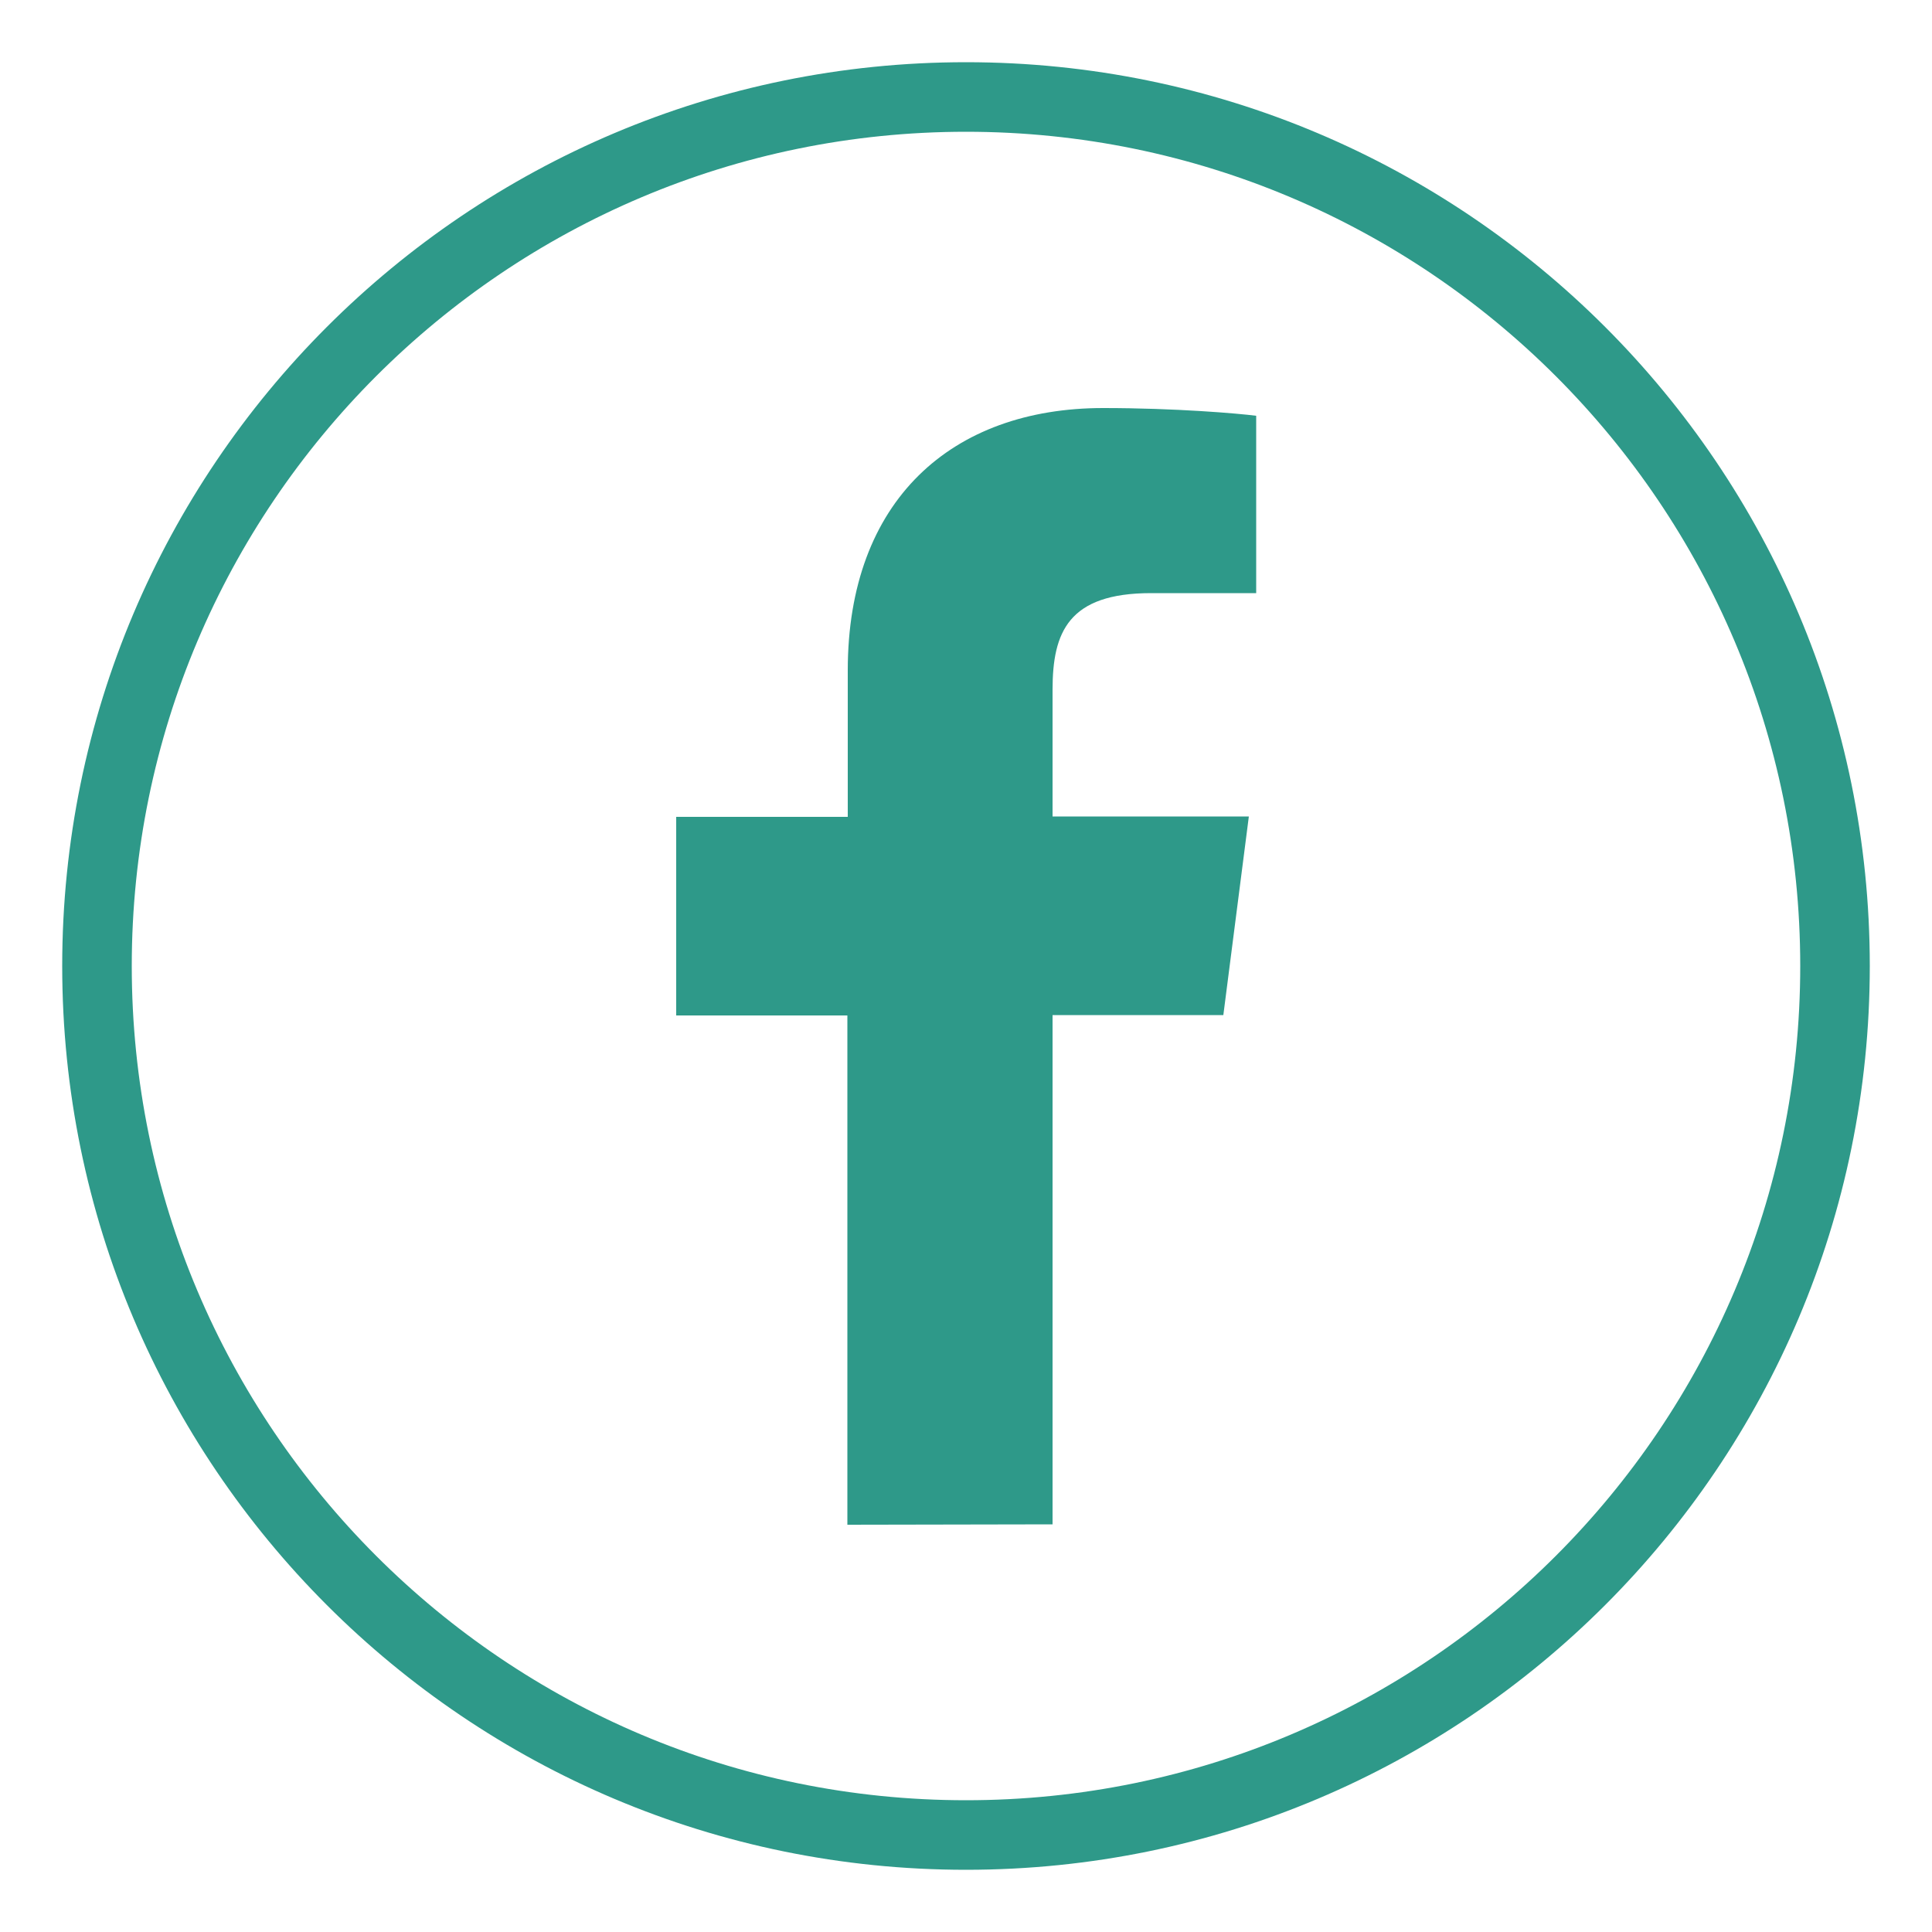
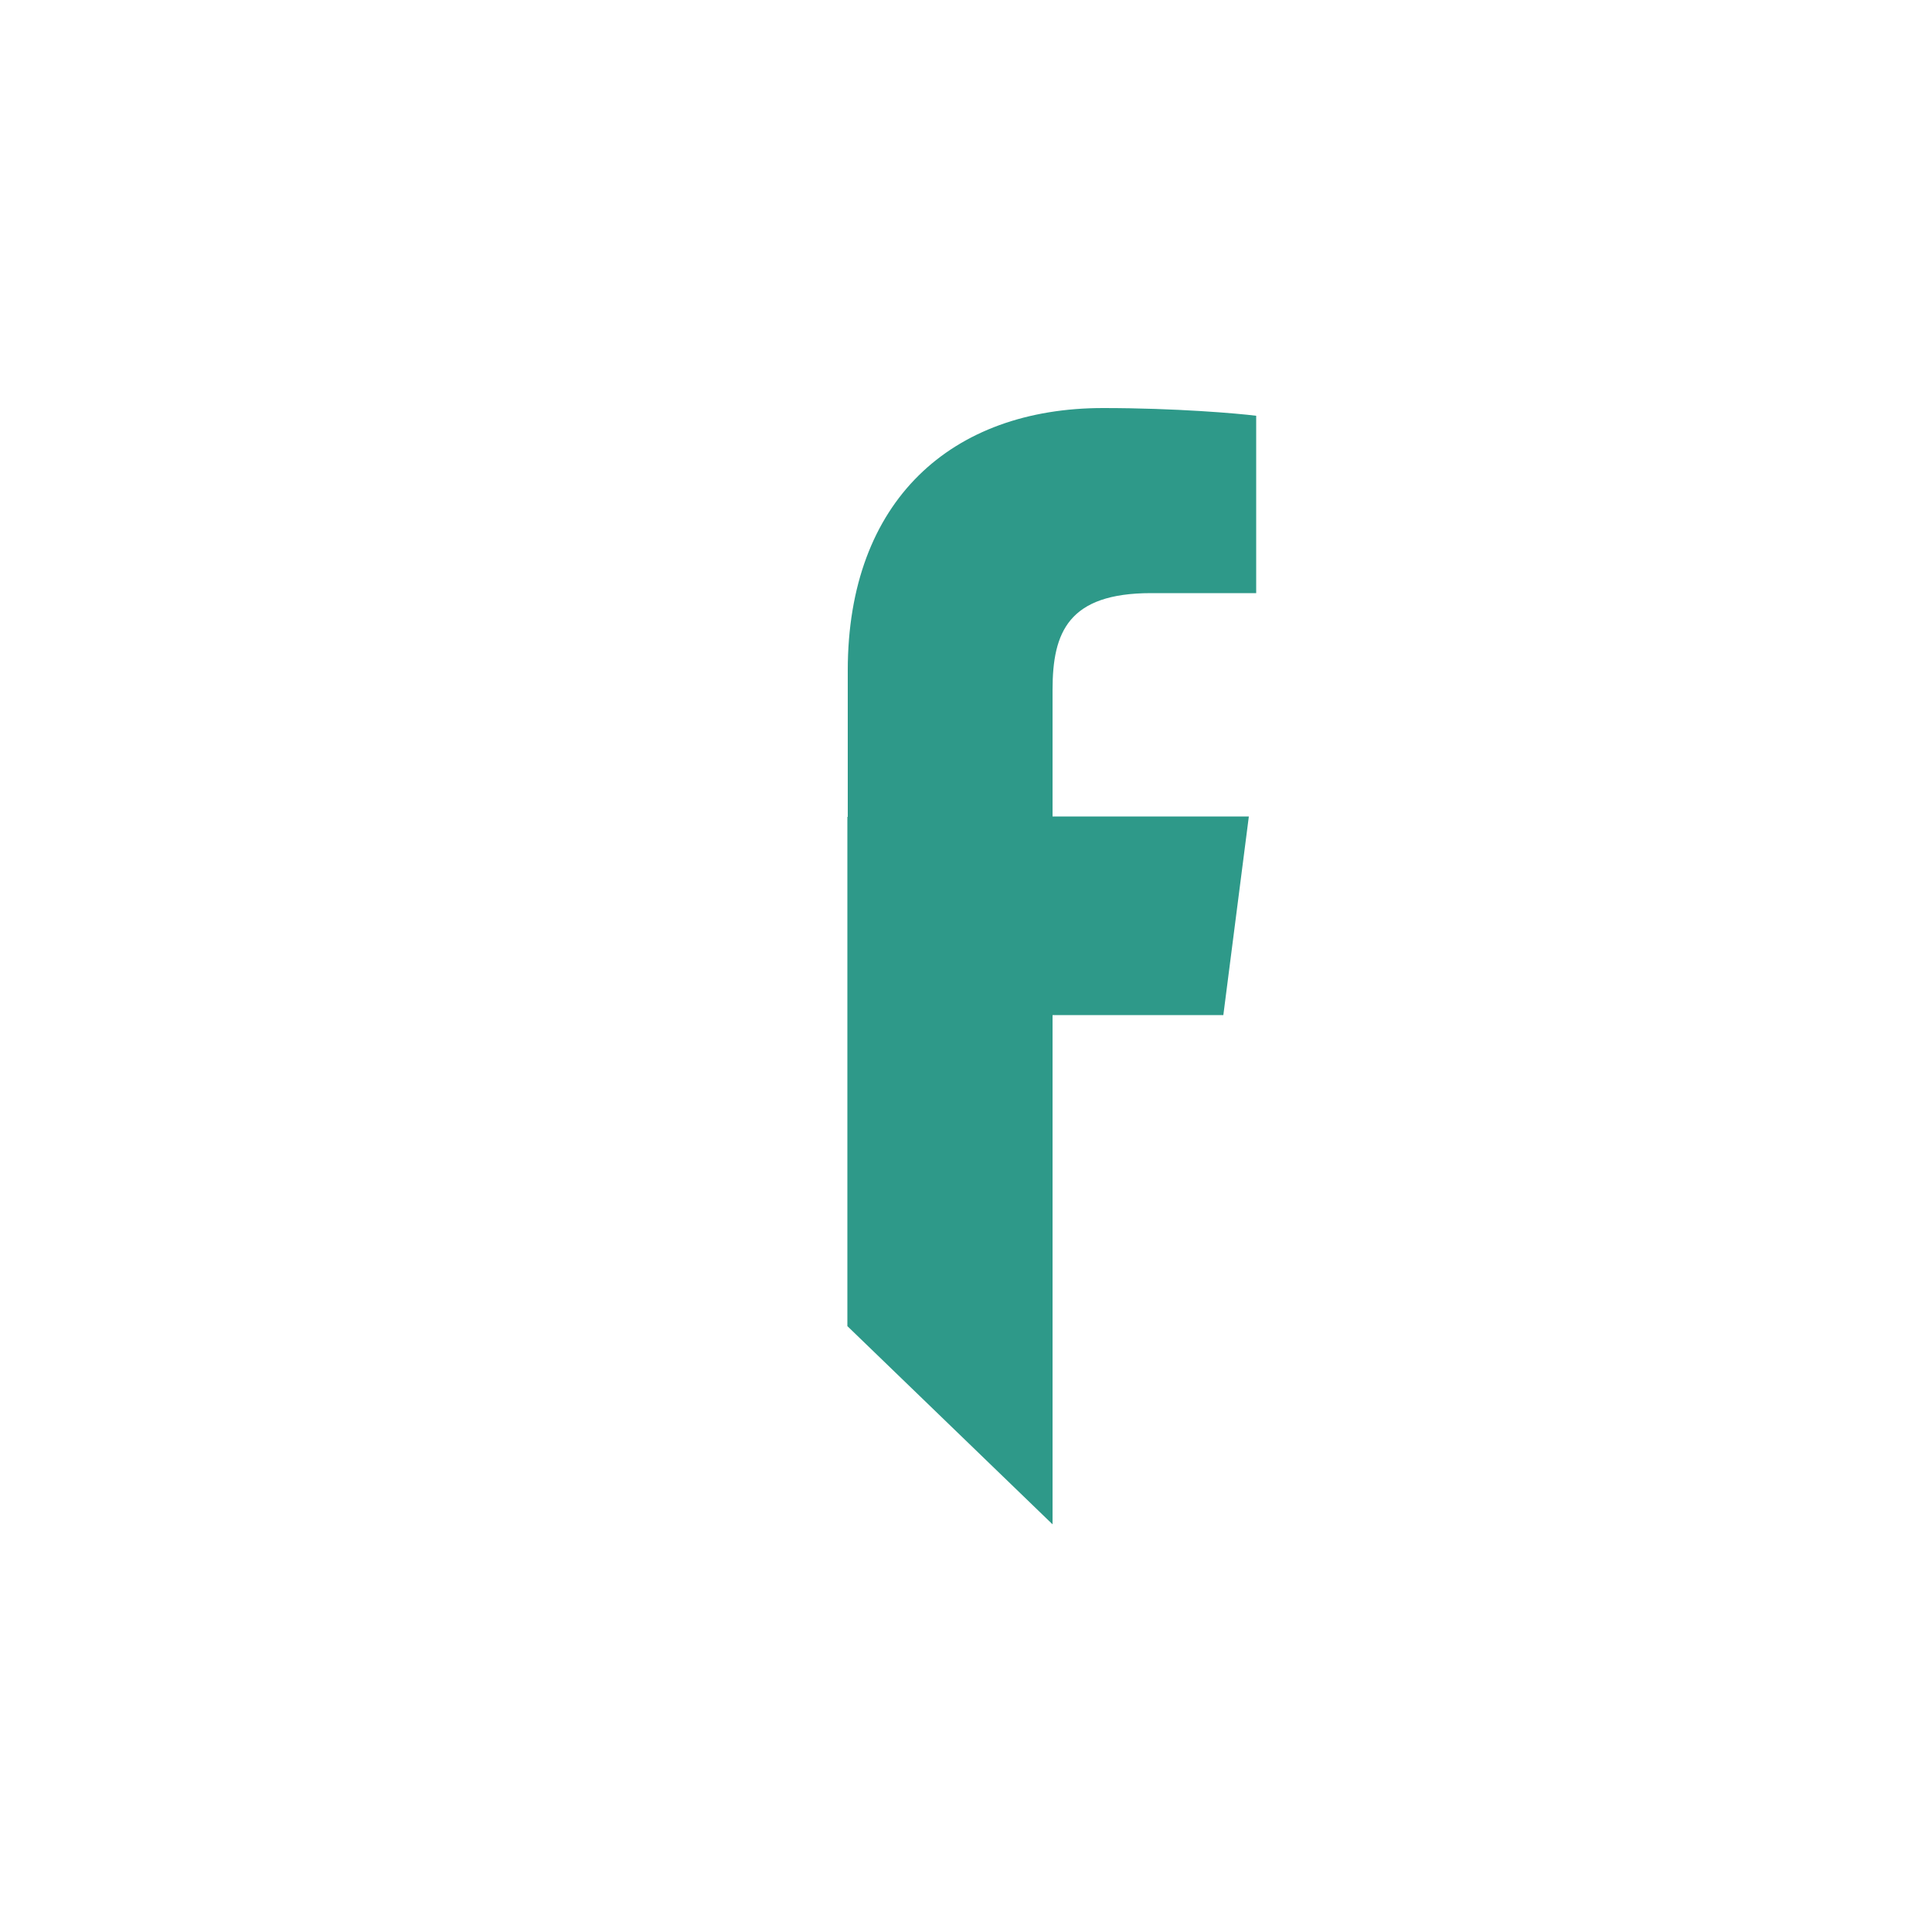
<svg xmlns="http://www.w3.org/2000/svg" version="1.1" id="Capa_1" x="0px" y="0px" viewBox="0 0 500 500" style="enable-background:new 0 0 500 500;" xml:space="preserve">
  <style type="text/css">
	.st0{fill:#2E9989;}
</style>
  <g>
    <g>
-       <path class="st0" d="M250,16.1C120.8,16.1,16.1,120.8,16.1,250S120.8,483.9,250,483.9S483.9,379.2,483.9,250S379.2,16.1,250,16.1z     M250,465.9c-119.2,0-215.9-96.7-215.9-215.9S130.8,34.1,250,34.1S465.9,130.8,465.9,250S369.2,465.9,250,465.9z" />
-     </g>
+       </g>
    <g>
-       <path id="f_1_" class="st0" d="M272.4,394.5V262.7h44.2l6.6-51.4h-50.8v-32.8c0-14.9,4.1-25,25.5-25h27.2v-45.9    c-4.7-0.6-20.8-2-39.6-2c-39.2,0-66.1,23.9-66.1,67.9v37.9H175v51.4h44.3v131.8L272.4,394.5L272.4,394.5z" />
+       <path id="f_1_" class="st0" d="M272.4,394.5V262.7h44.2l6.6-51.4h-50.8v-32.8c0-14.9,4.1-25,25.5-25h27.2v-45.9    c-4.7-0.6-20.8-2-39.6-2c-39.2,0-66.1,23.9-66.1,67.9v37.9H175h44.3v131.8L272.4,394.5L272.4,394.5z" />
    </g>
  </g>
</svg>